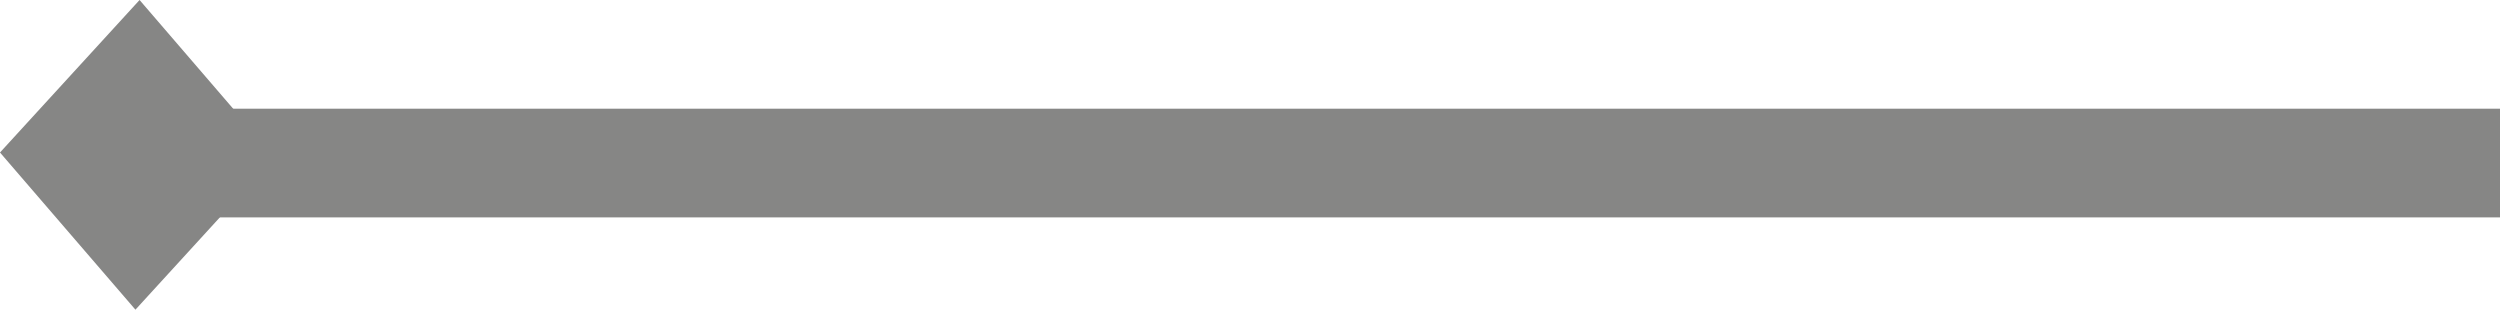
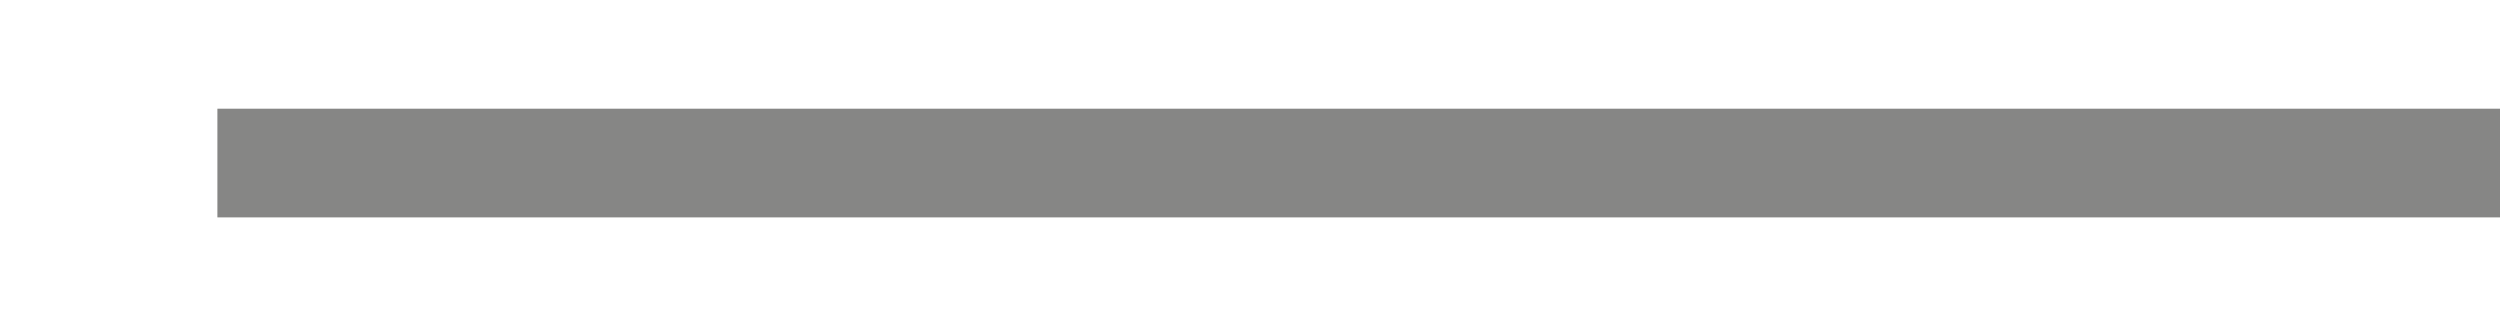
<svg xmlns="http://www.w3.org/2000/svg" width="23" height="3" viewBox="0 0 23 3" fill="none">
  <path d="M2 1H23V2H2V1Z" fill="#868685" />
-   <path d="M1.284 1.06646e-05L2.529 1.446L1.246 2.849L-4.65767e-05 1.403L1.284 1.06646e-05Z" fill="#868685" />
</svg>